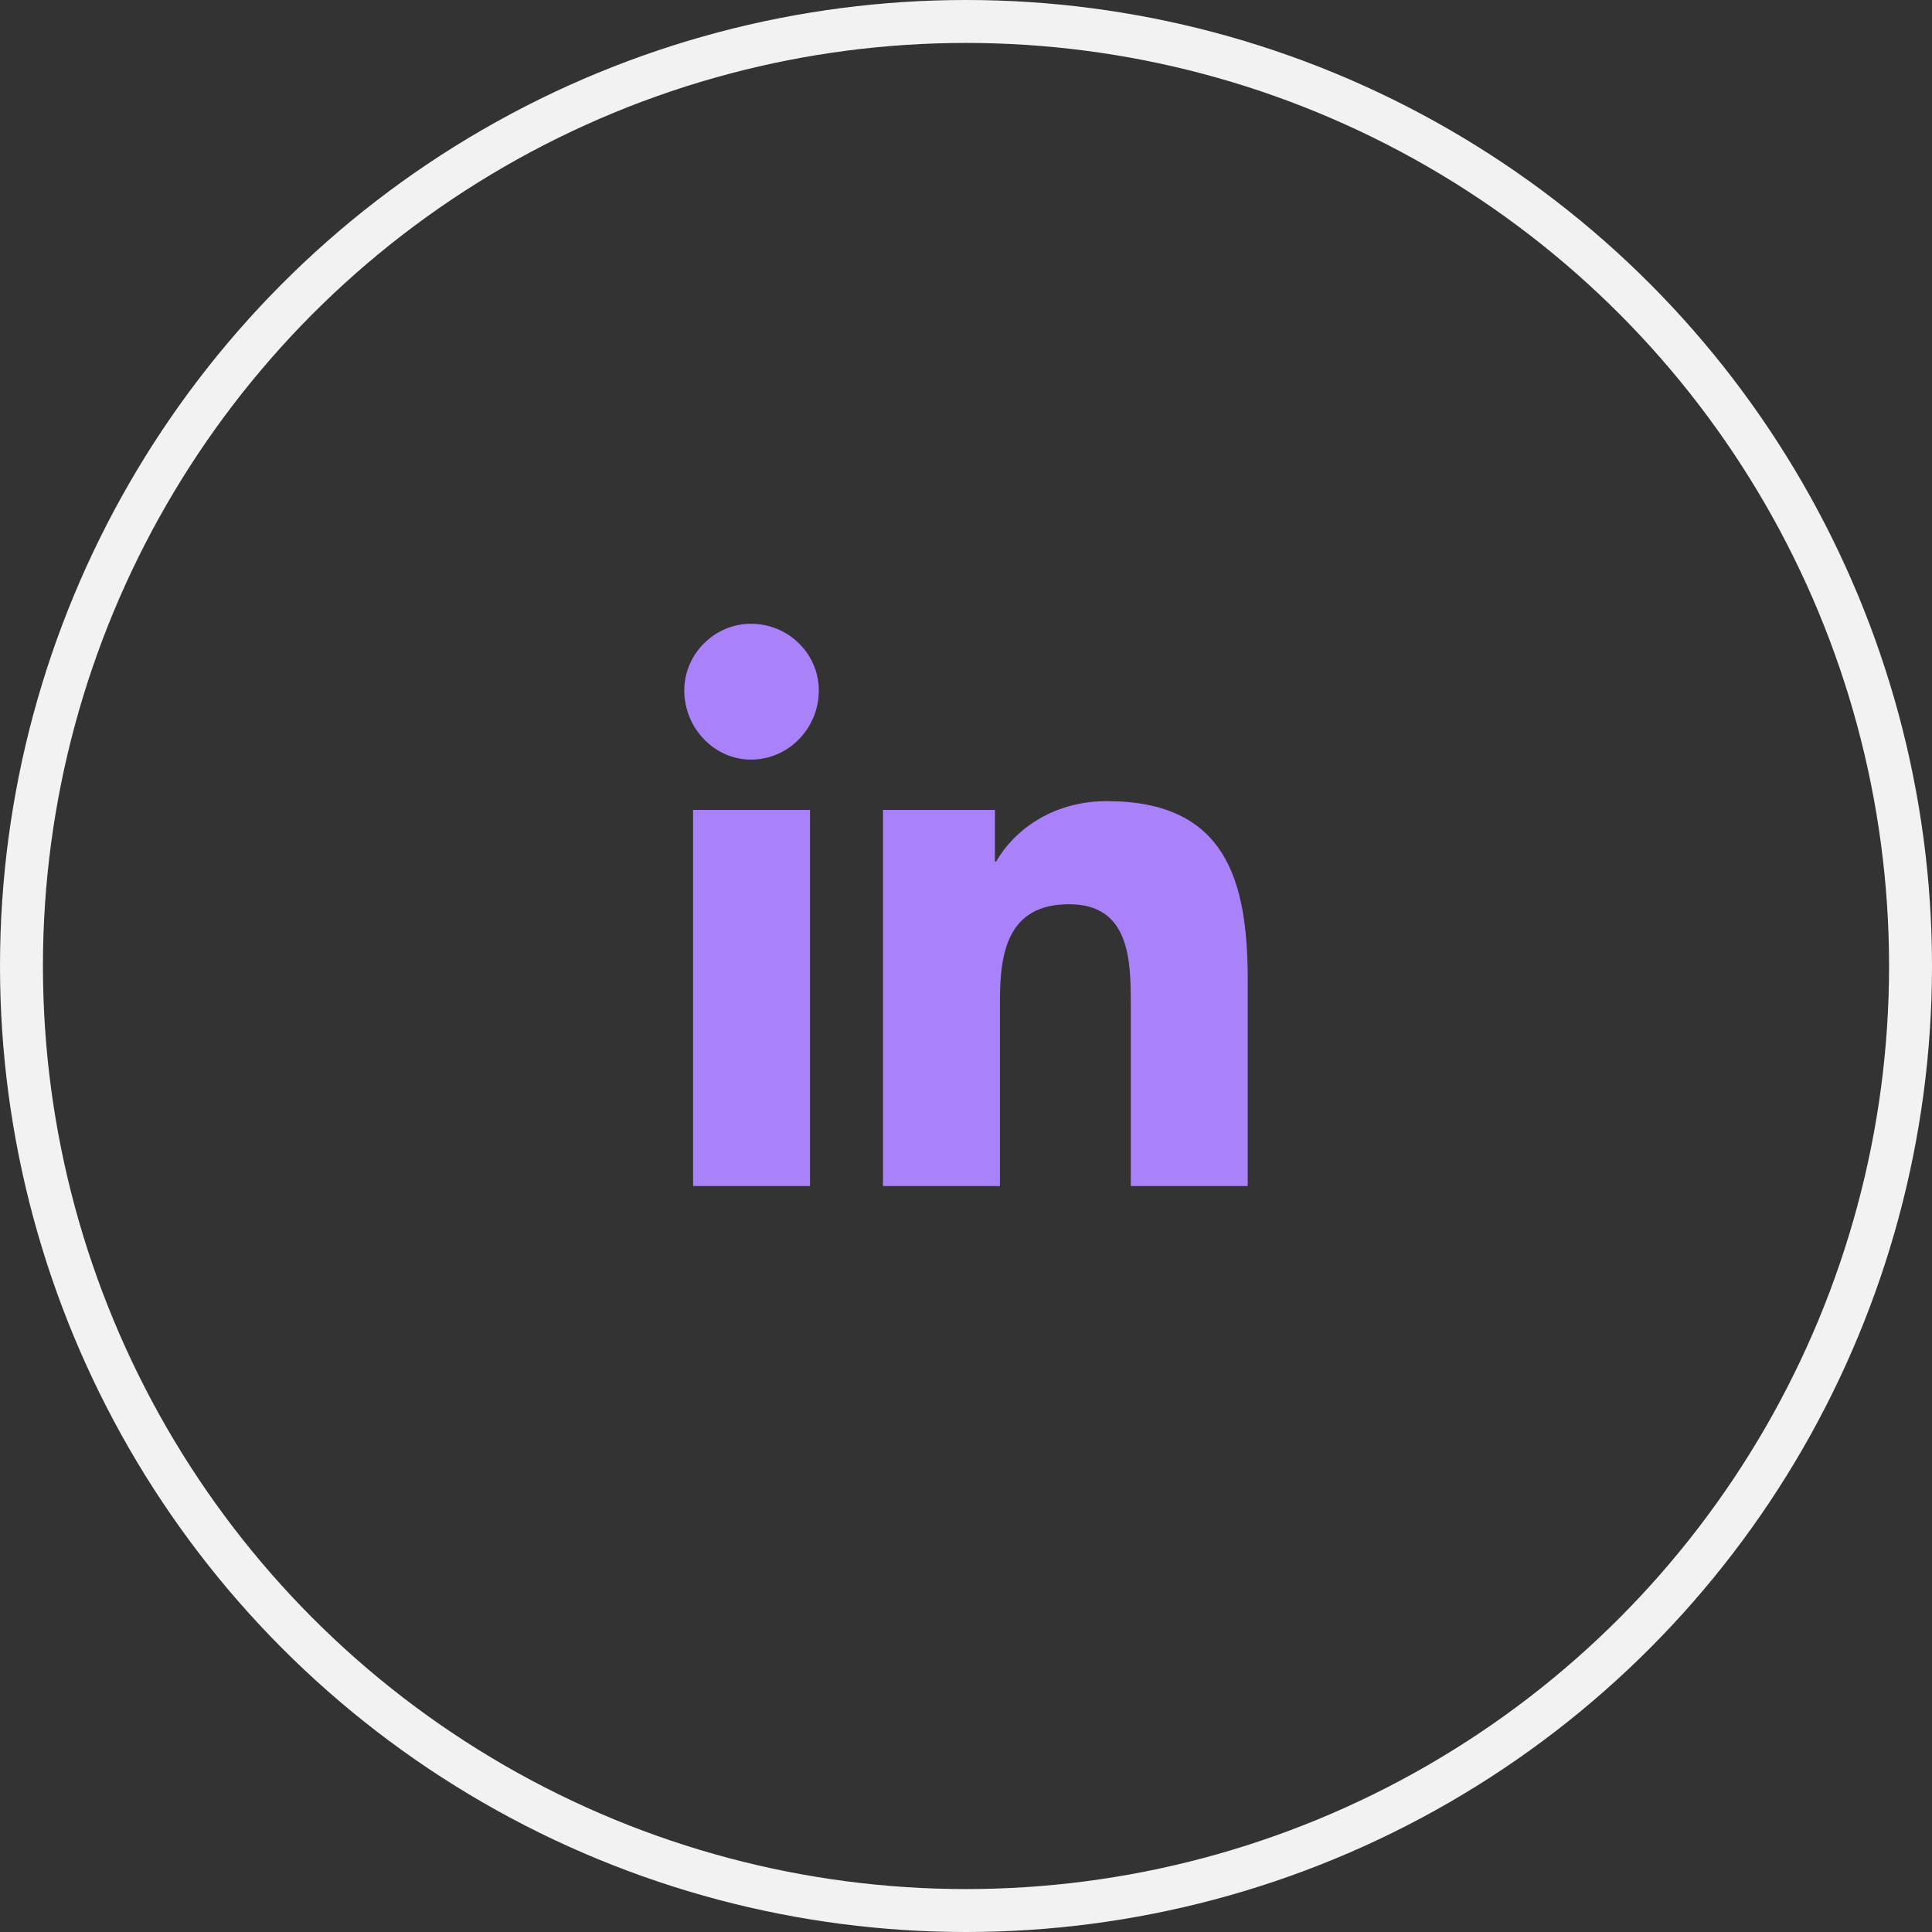
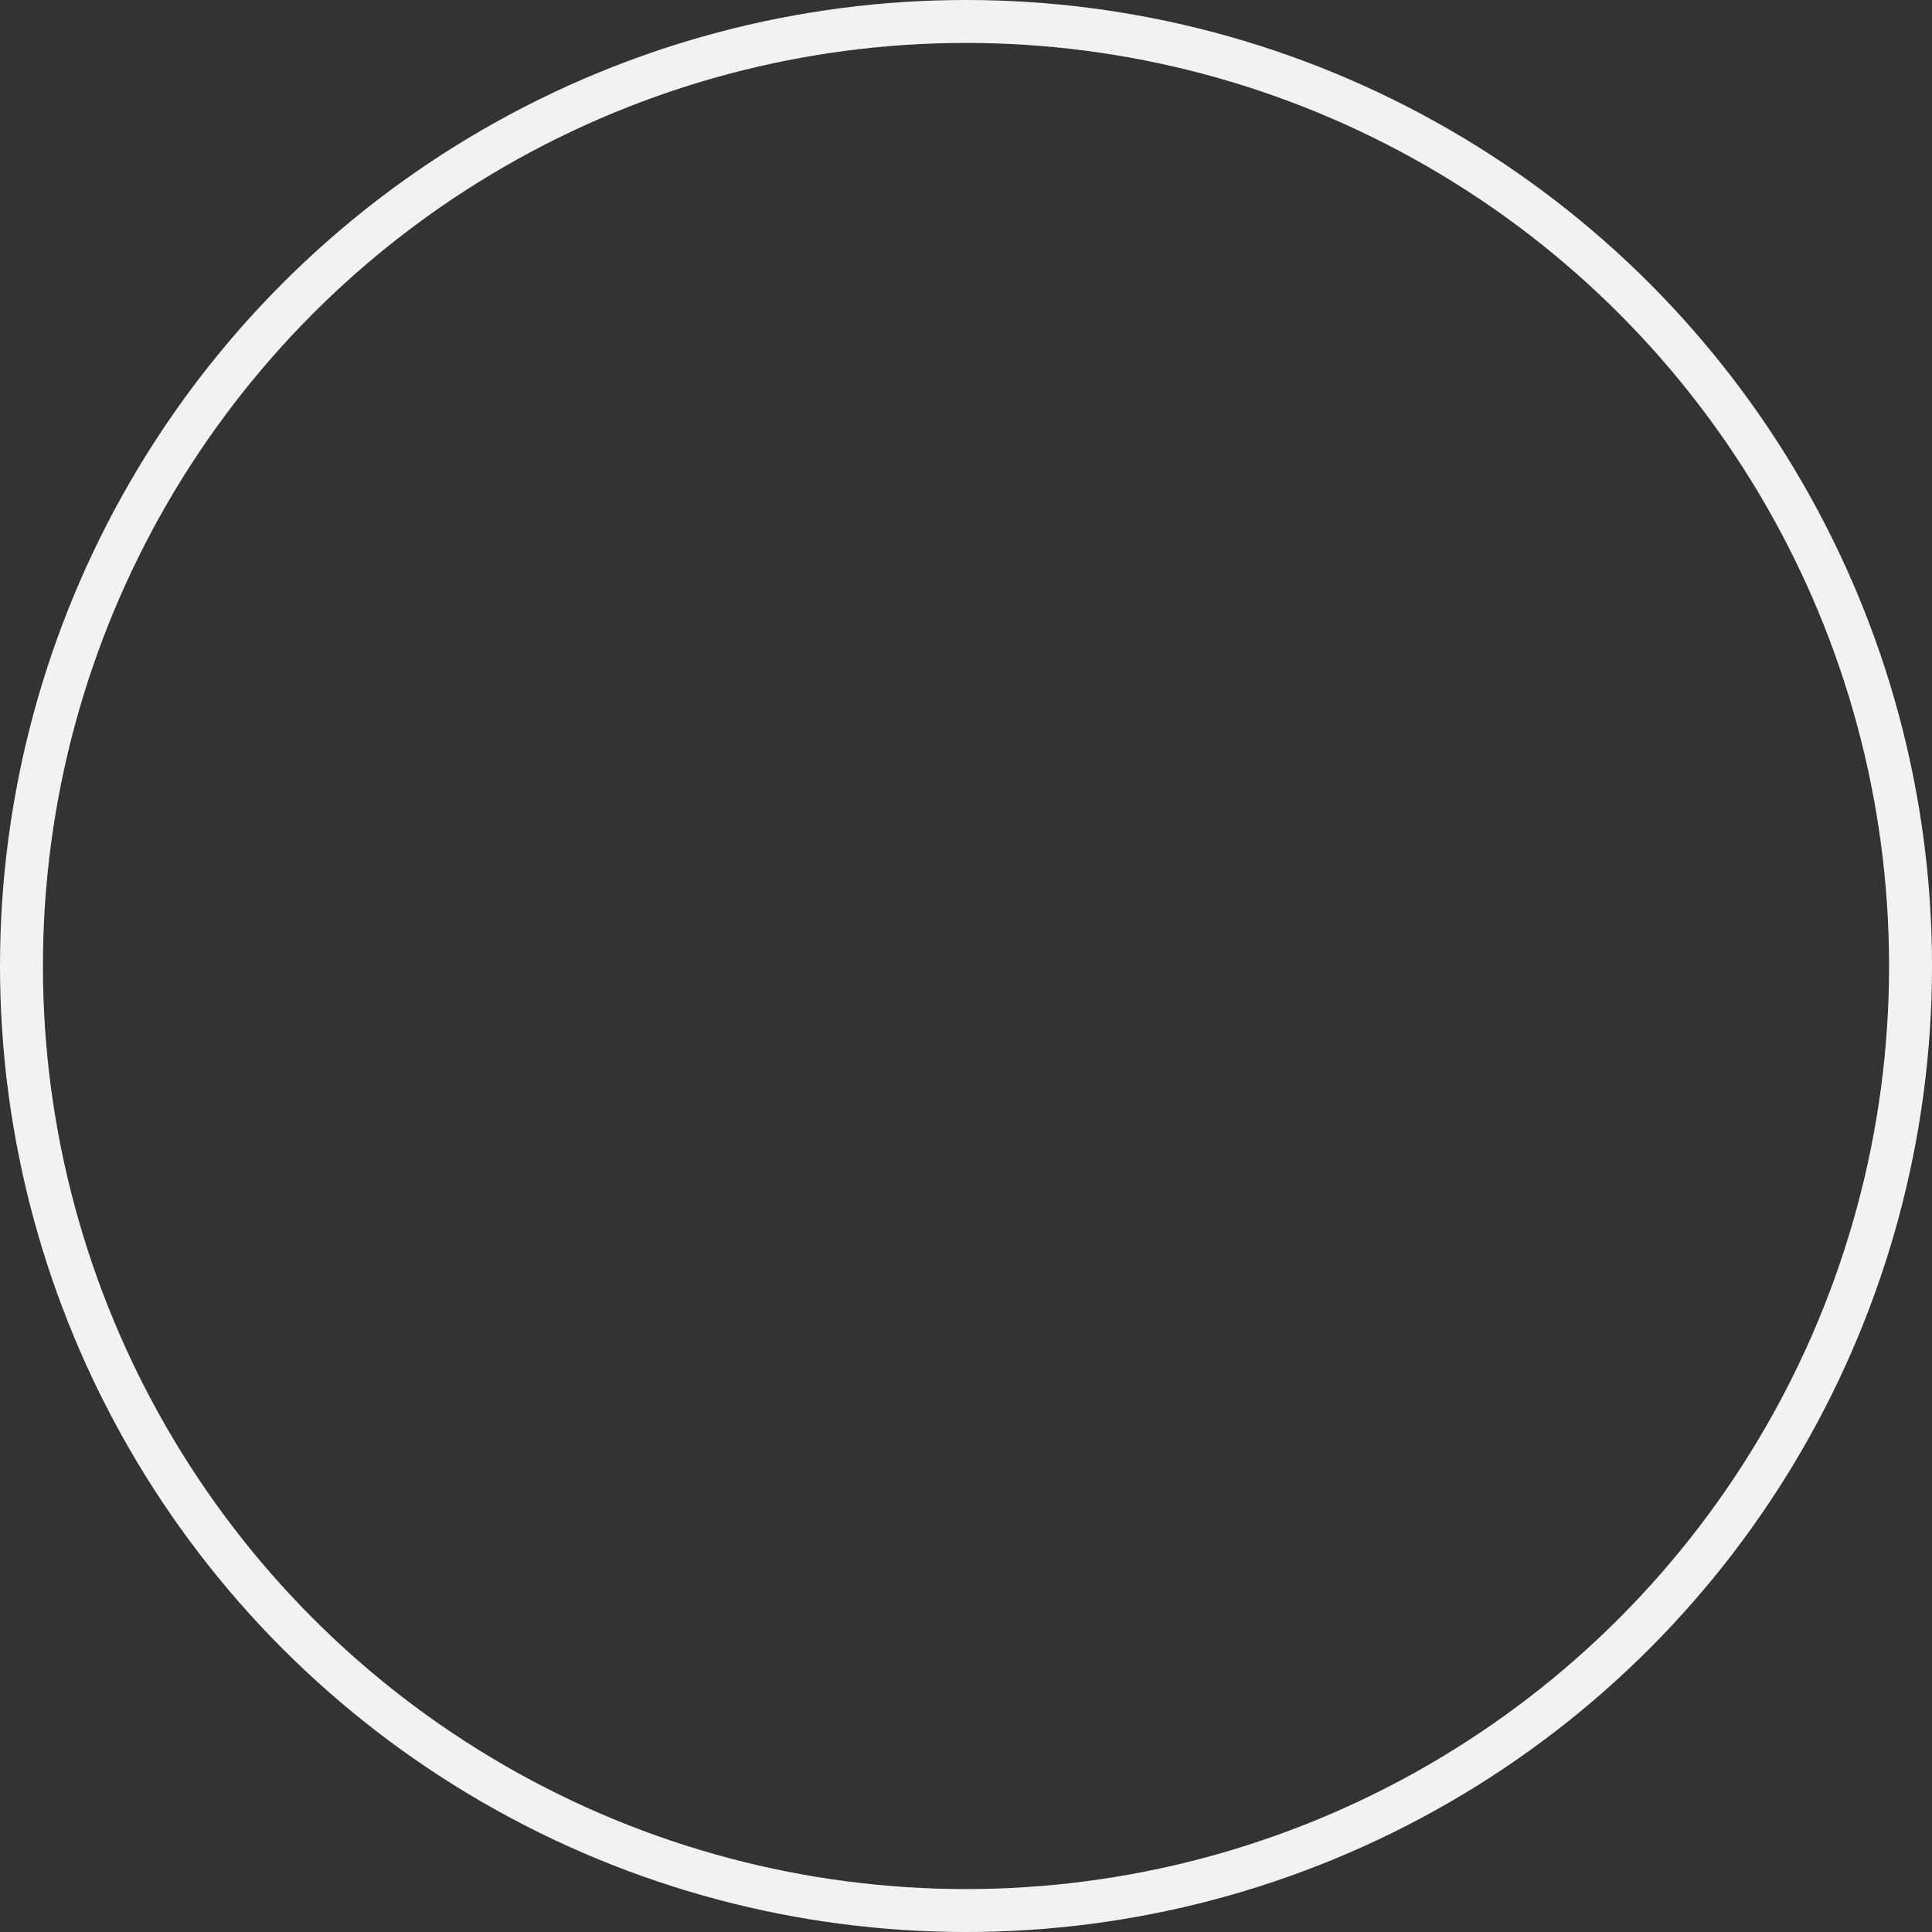
<svg xmlns="http://www.w3.org/2000/svg" width="45" height="45" viewBox="0 0 45 45" fill="none">
  <rect x="0" y="0" width="45" height="45" fill="#333333" stroke="none" />
  <circle cx="22.5" cy="22.5" r="22" stroke="#F2F2F2" />
-   <path d="M18.867 27.625H16.143V18.865H18.867V27.625ZM17.49 17.693C16.641 17.693 15.938 16.961 15.938 16.082C15.938 15.232 16.641 14.529 17.49 14.529C18.369 14.529 19.072 15.232 19.072 16.082C19.072 16.961 18.369 17.693 17.49 17.693ZM29.033 27.625H26.338V23.377C26.338 22.351 26.309 21.062 24.902 21.062C23.496 21.062 23.291 22.146 23.291 23.289V27.625H20.566V18.865H23.174V20.066H23.203C23.584 19.392 24.463 18.66 25.781 18.66C28.535 18.66 29.062 20.476 29.062 22.82V27.625H29.033Z" fill="#A981F9" />
</svg>